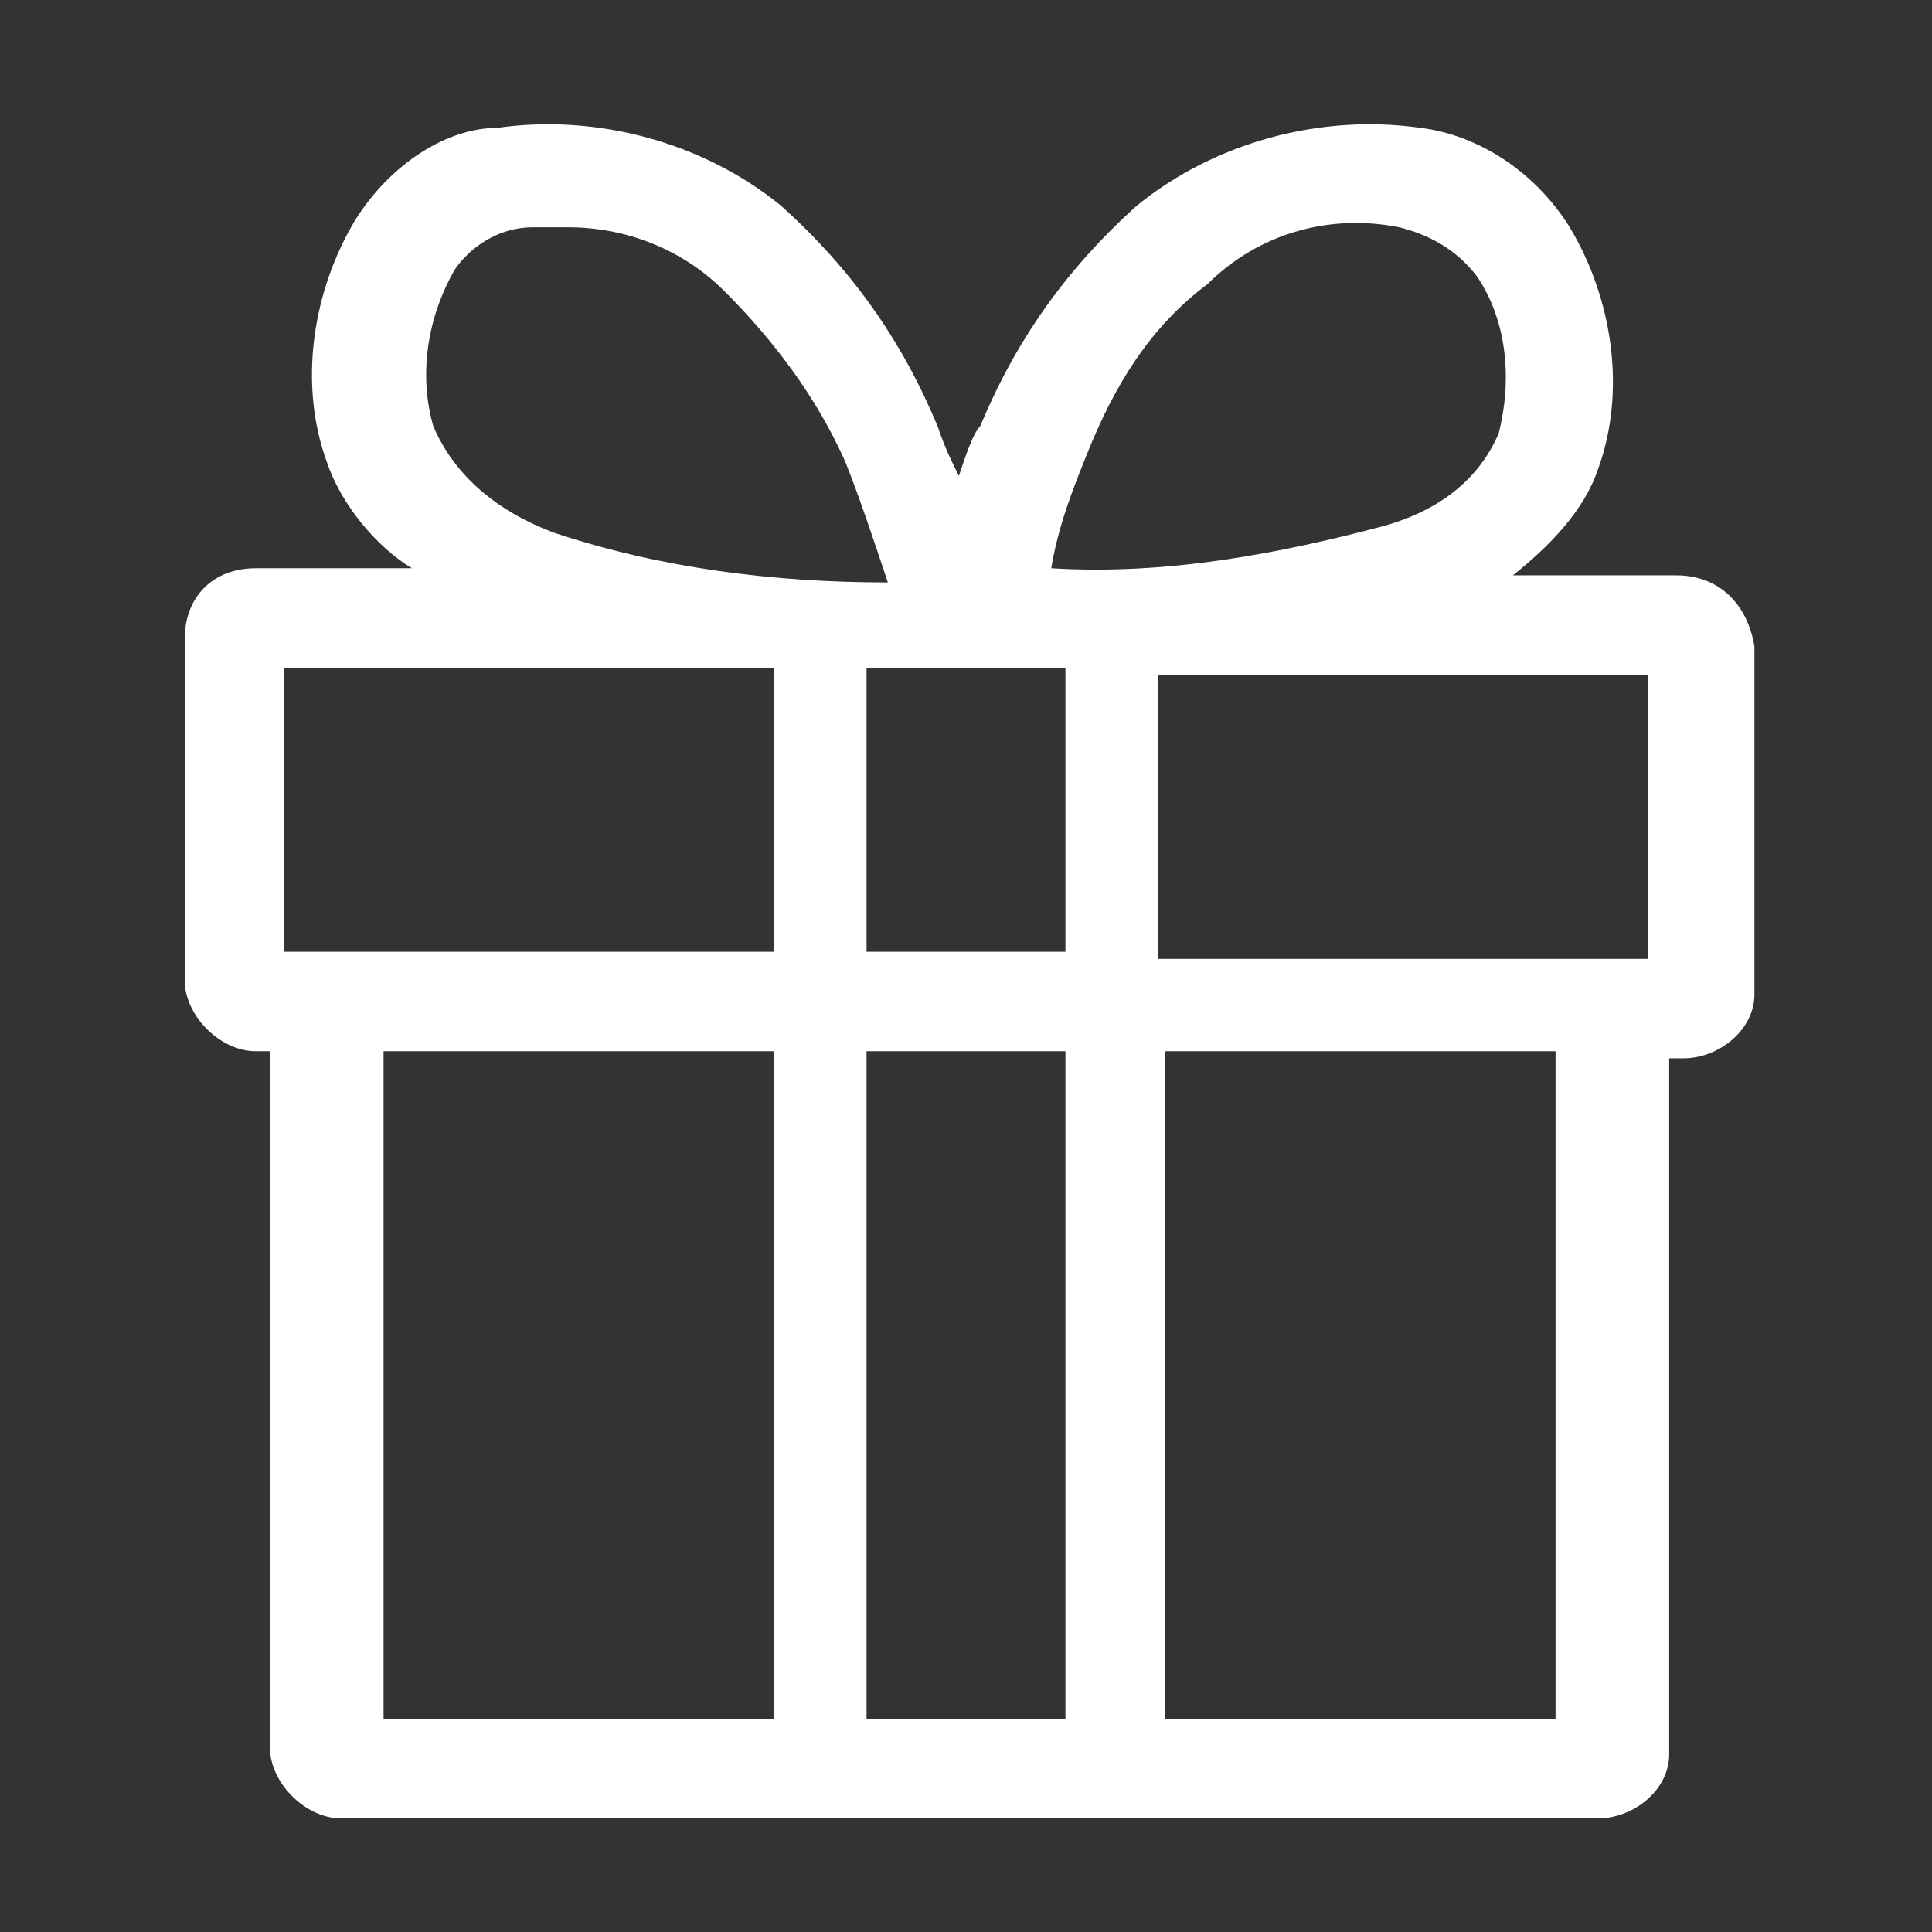
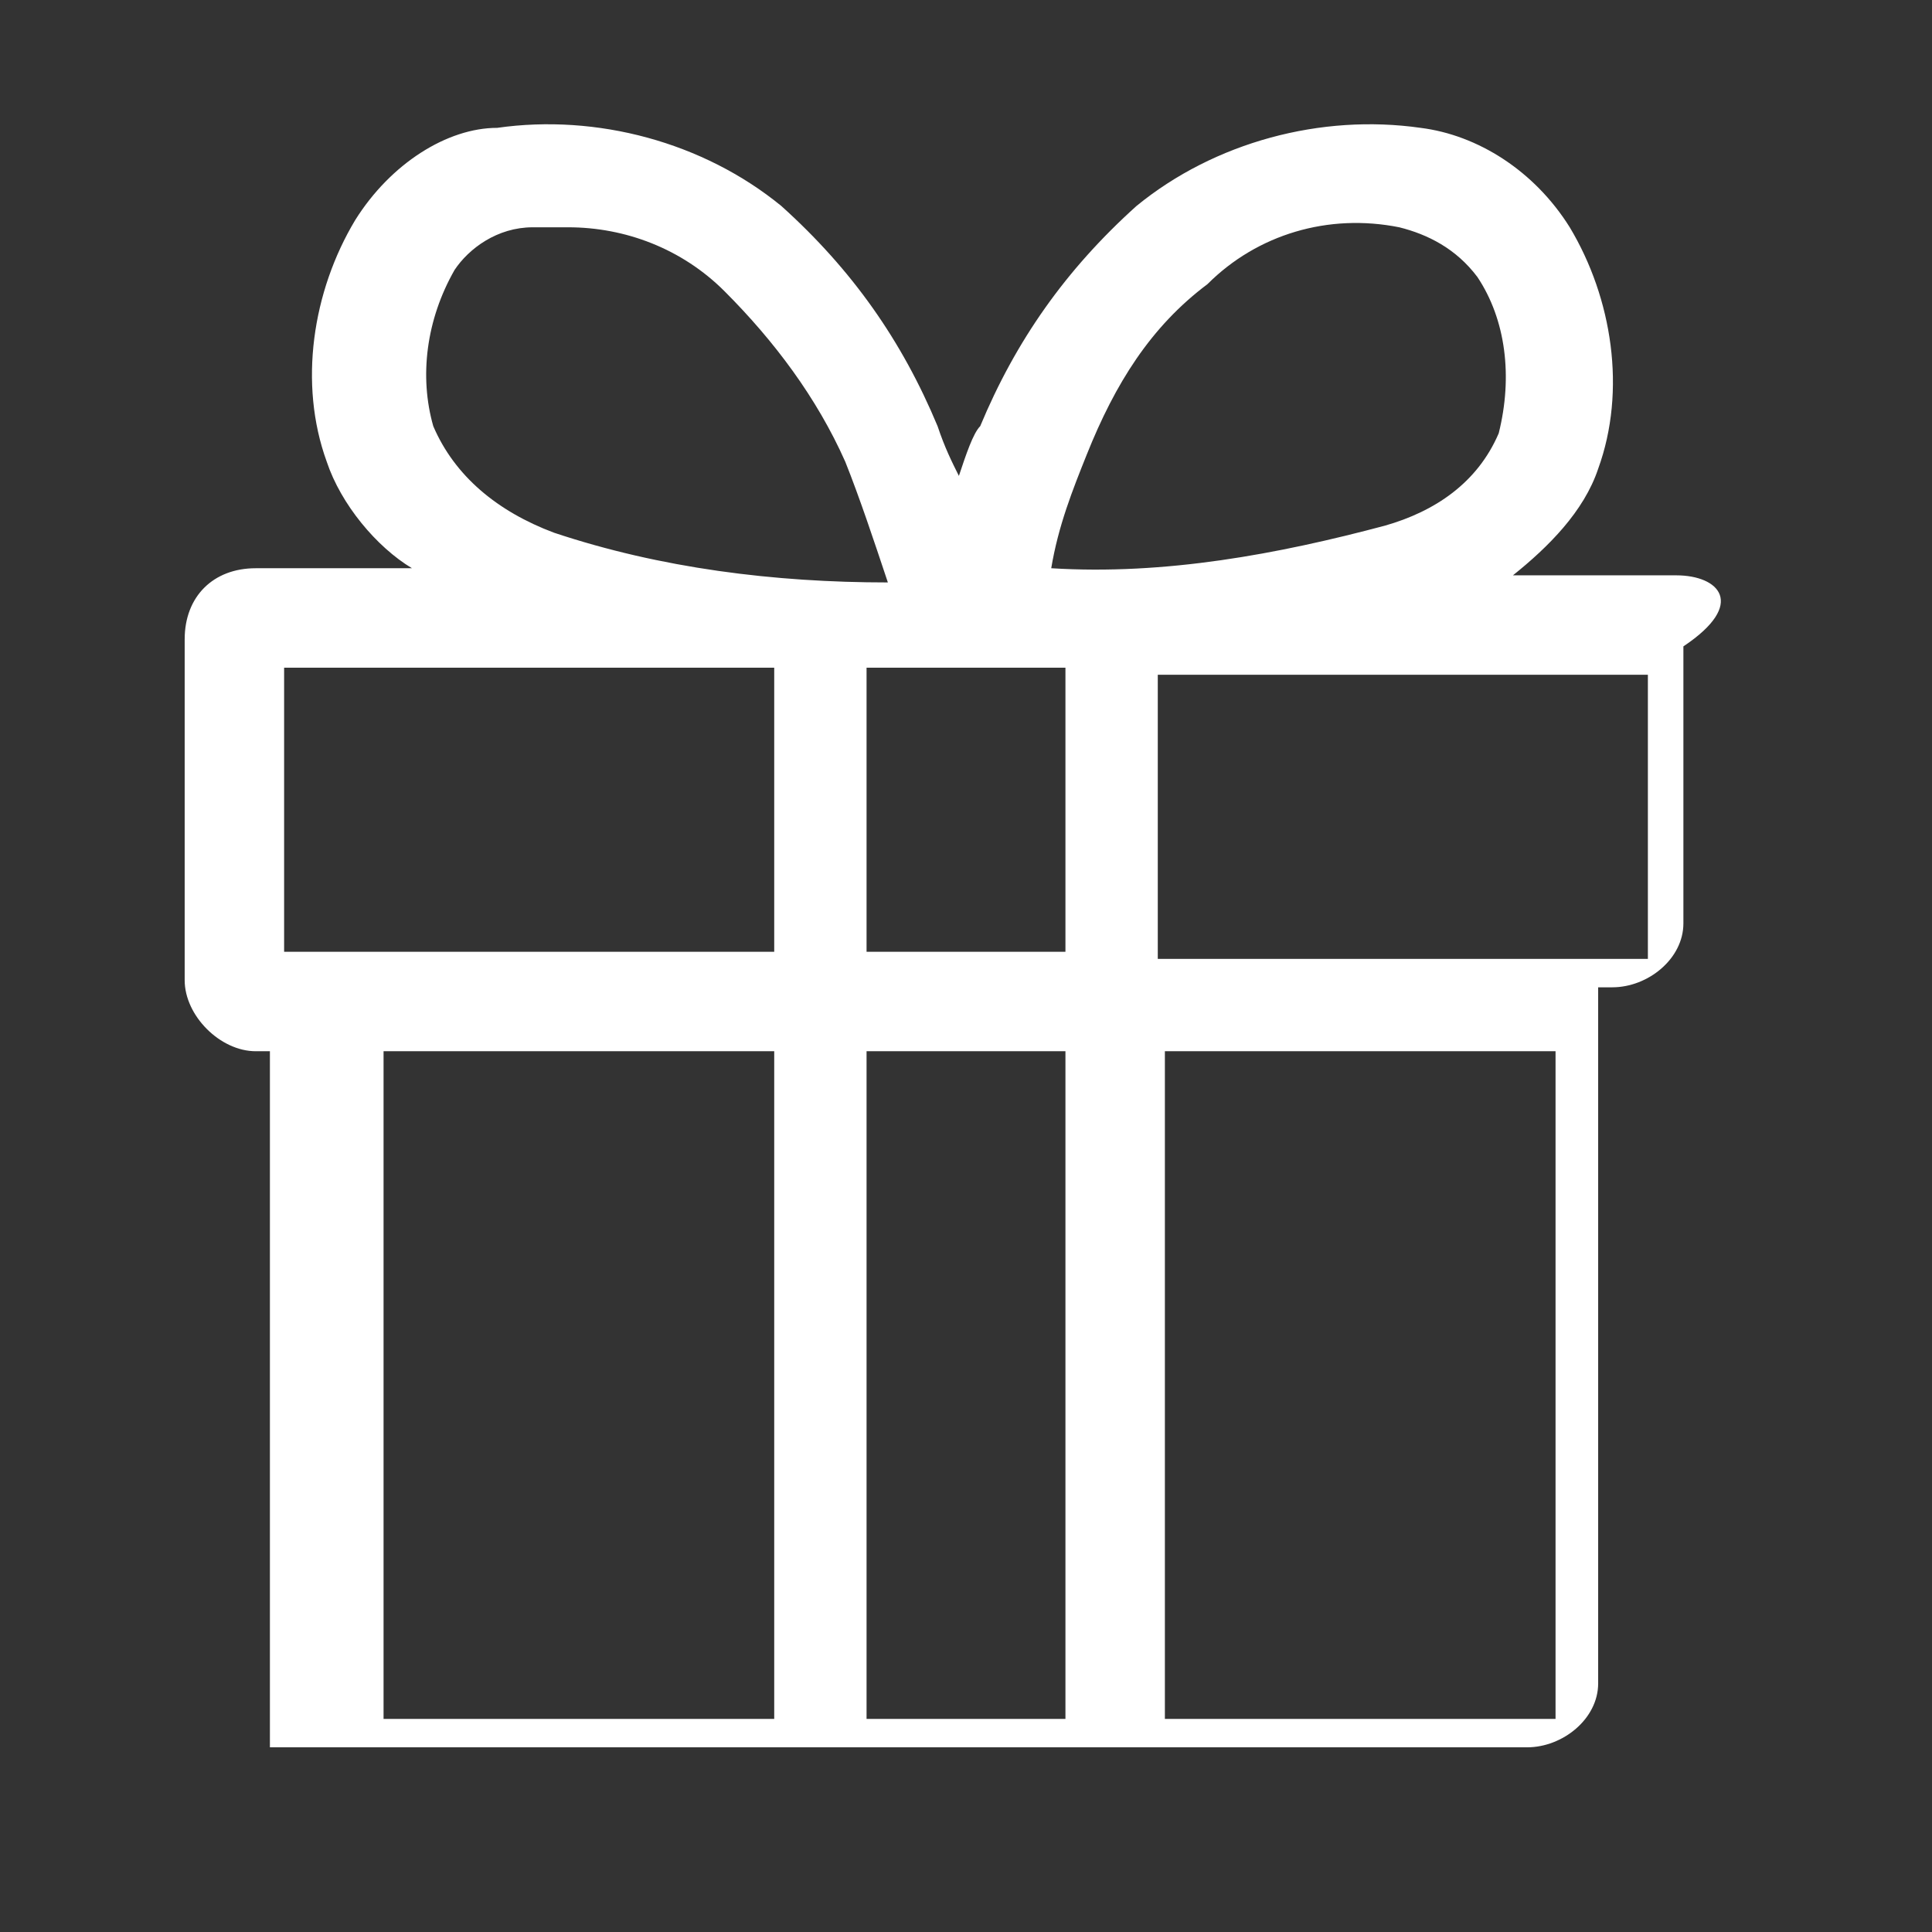
<svg xmlns="http://www.w3.org/2000/svg" version="1.1" id="图层_1" x="0px" y="0px" viewBox="0 0 27.2 27.2" style="enable-background:new 0 0 27.2 27.2;" xml:space="preserve">
  <rect x="0" y="0" width="27.2" height="27.2" fill="#333333" stroke="none" />
  <style type="text/css">
	.st0{fill:#FFFFFF;}
</style>
-   <path class="st0" d="M23.6,8.1h-2.3c0.5-0.4,1-0.9,1.2-1.5c0.4-1.1,0.2-2.4-0.4-3.4c-0.5-0.8-1.3-1.3-2.1-1.4  c-1.4-0.2-2.9,0.2-4,1.1c-1,0.9-1.7,1.9-2.2,3.1c-0.1,0.1-0.2,0.4-0.3,0.7c-0.1-0.2-0.2-0.4-0.3-0.7C12.7,4.8,12,3.8,11,2.9  C9.9,2,8.4,1.6,7,1.8c-0.7,0-1.5,0.5-2,1.3c-0.6,1-0.8,2.3-0.4,3.4C4.8,7.1,5.3,7.7,5.8,8H3.6c-0.6,0-1,0.4-1,1v4.8c0,0.5,0.5,1,1,1  h0.2v9.8c0,0.5,0.5,1,1,1h17.7c0.5,0,1-0.4,1-0.9l0,0v-9.8h0.2c0.5,0,1-0.4,1-0.9l0,0V9.1C24.6,8.5,24.2,8.1,23.6,8.1L23.6,8.1  L23.6,8.1z M15,9.4v4h-2.8v-4H15z M15,14.8v9.4h-2.8v-9.4C12.2,14.8,15,14.8,15,14.8z M23.2,13.5h-6.9v-4h6.9V13.5z M15.3,6.4  c0.4-1,0.9-1.8,1.7-2.4c0.7-0.7,1.7-1,2.7-0.8c0.4,0.1,0.8,0.3,1.1,0.7c0.4,0.6,0.5,1.4,0.3,2.2c-0.3,0.7-0.9,1.1-1.6,1.3  C18,7.8,16.4,8.1,14.8,8C14.9,7.4,15.1,6.9,15.3,6.4L15.3,6.4z M6.4,3.8C6.6,3.5,7,3.2,7.5,3.2c0.2,0,0.3,0,0.5,0  c0.8,0,1.6,0.3,2.2,0.9c0.7,0.7,1.3,1.5,1.7,2.4c0.2,0.5,0.4,1.1,0.6,1.7c-1.6,0-3.2-0.2-4.7-0.7C7,7.2,6.4,6.7,6.1,6  C5.9,5.3,6,4.5,6.4,3.8L6.4,3.8z M4,9.4h6.9v4H4V9.4z M5.4,14.8h5.5v9.4H5.4V14.8z M21.9,24.2h-5.5v-9.4h5.5V24.2z" />
+   <path class="st0" d="M23.6,8.1h-2.3c0.5-0.4,1-0.9,1.2-1.5c0.4-1.1,0.2-2.4-0.4-3.4c-0.5-0.8-1.3-1.3-2.1-1.4  c-1.4-0.2-2.9,0.2-4,1.1c-1,0.9-1.7,1.9-2.2,3.1c-0.1,0.1-0.2,0.4-0.3,0.7c-0.1-0.2-0.2-0.4-0.3-0.7C12.7,4.8,12,3.8,11,2.9  C9.9,2,8.4,1.6,7,1.8c-0.7,0-1.5,0.5-2,1.3c-0.6,1-0.8,2.3-0.4,3.4C4.8,7.1,5.3,7.7,5.8,8H3.6c-0.6,0-1,0.4-1,1v4.8c0,0.5,0.5,1,1,1  h0.2v9.8h17.7c0.5,0,1-0.4,1-0.9l0,0v-9.8h0.2c0.5,0,1-0.4,1-0.9l0,0V9.1C24.6,8.5,24.2,8.1,23.6,8.1L23.6,8.1  L23.6,8.1z M15,9.4v4h-2.8v-4H15z M15,14.8v9.4h-2.8v-9.4C12.2,14.8,15,14.8,15,14.8z M23.2,13.5h-6.9v-4h6.9V13.5z M15.3,6.4  c0.4-1,0.9-1.8,1.7-2.4c0.7-0.7,1.7-1,2.7-0.8c0.4,0.1,0.8,0.3,1.1,0.7c0.4,0.6,0.5,1.4,0.3,2.2c-0.3,0.7-0.9,1.1-1.6,1.3  C18,7.8,16.4,8.1,14.8,8C14.9,7.4,15.1,6.9,15.3,6.4L15.3,6.4z M6.4,3.8C6.6,3.5,7,3.2,7.5,3.2c0.2,0,0.3,0,0.5,0  c0.8,0,1.6,0.3,2.2,0.9c0.7,0.7,1.3,1.5,1.7,2.4c0.2,0.5,0.4,1.1,0.6,1.7c-1.6,0-3.2-0.2-4.7-0.7C7,7.2,6.4,6.7,6.1,6  C5.9,5.3,6,4.5,6.4,3.8L6.4,3.8z M4,9.4h6.9v4H4V9.4z M5.4,14.8h5.5v9.4H5.4V14.8z M21.9,24.2h-5.5v-9.4h5.5V24.2z" />
</svg>